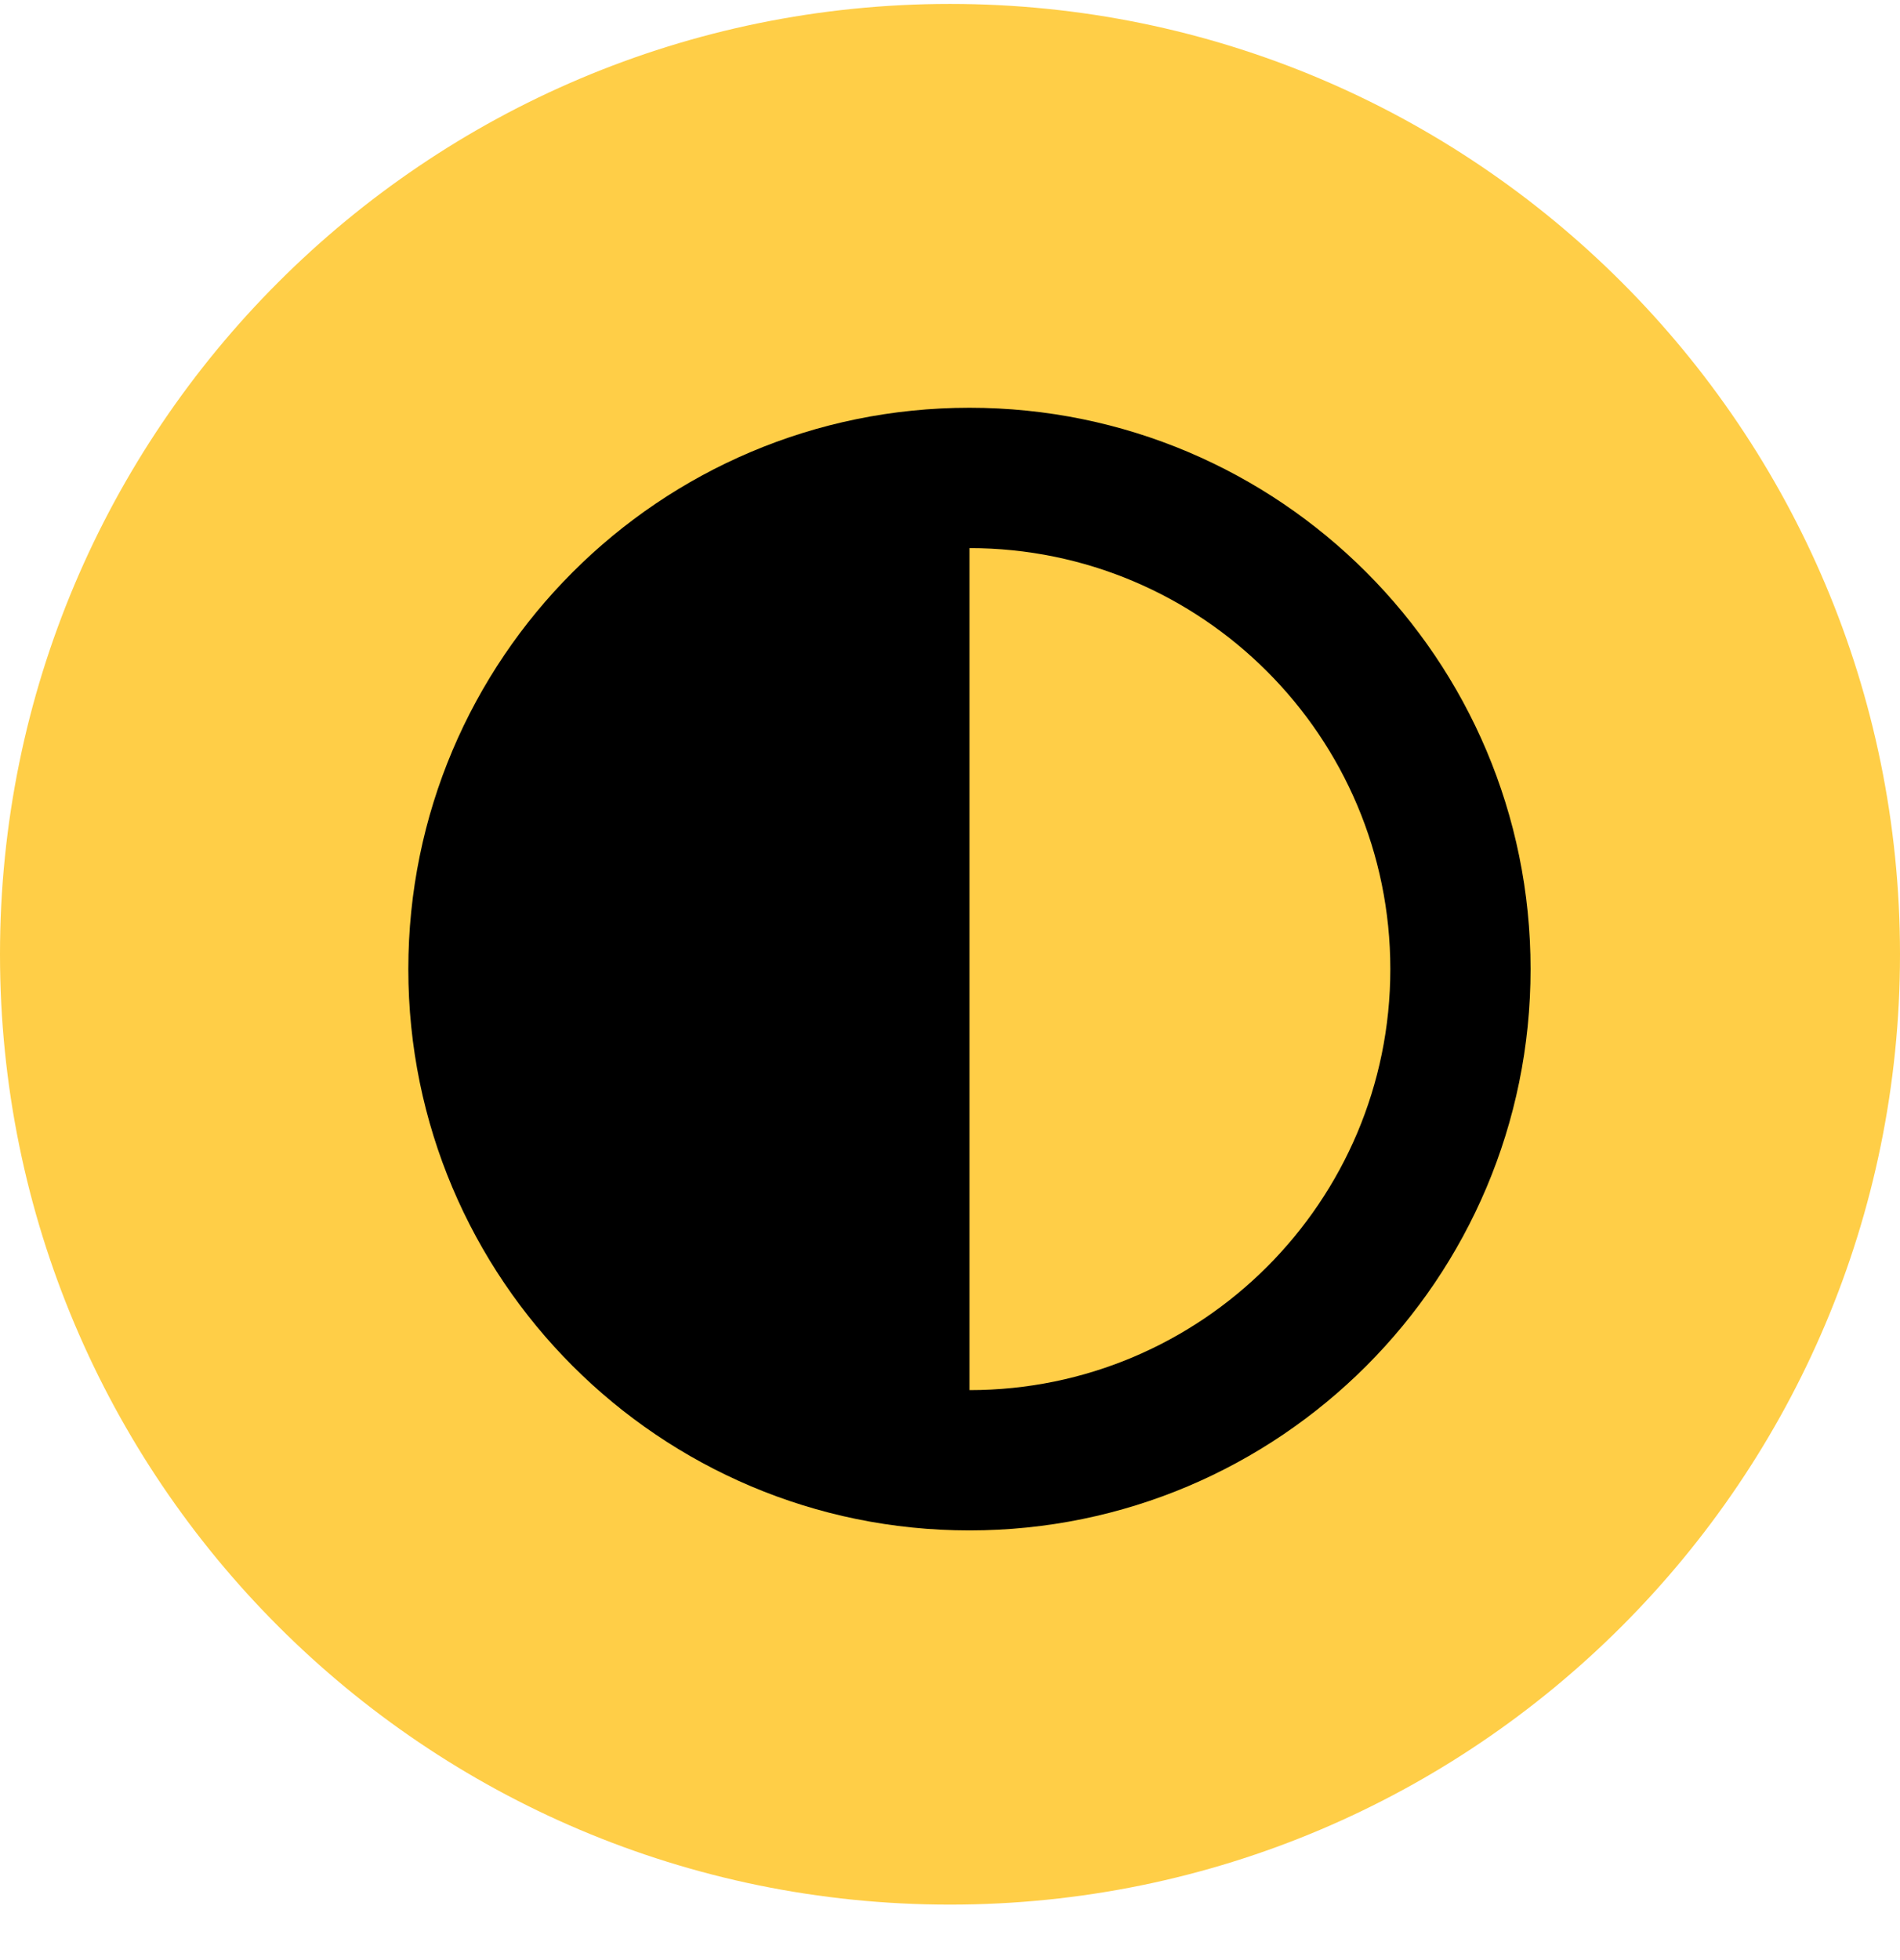
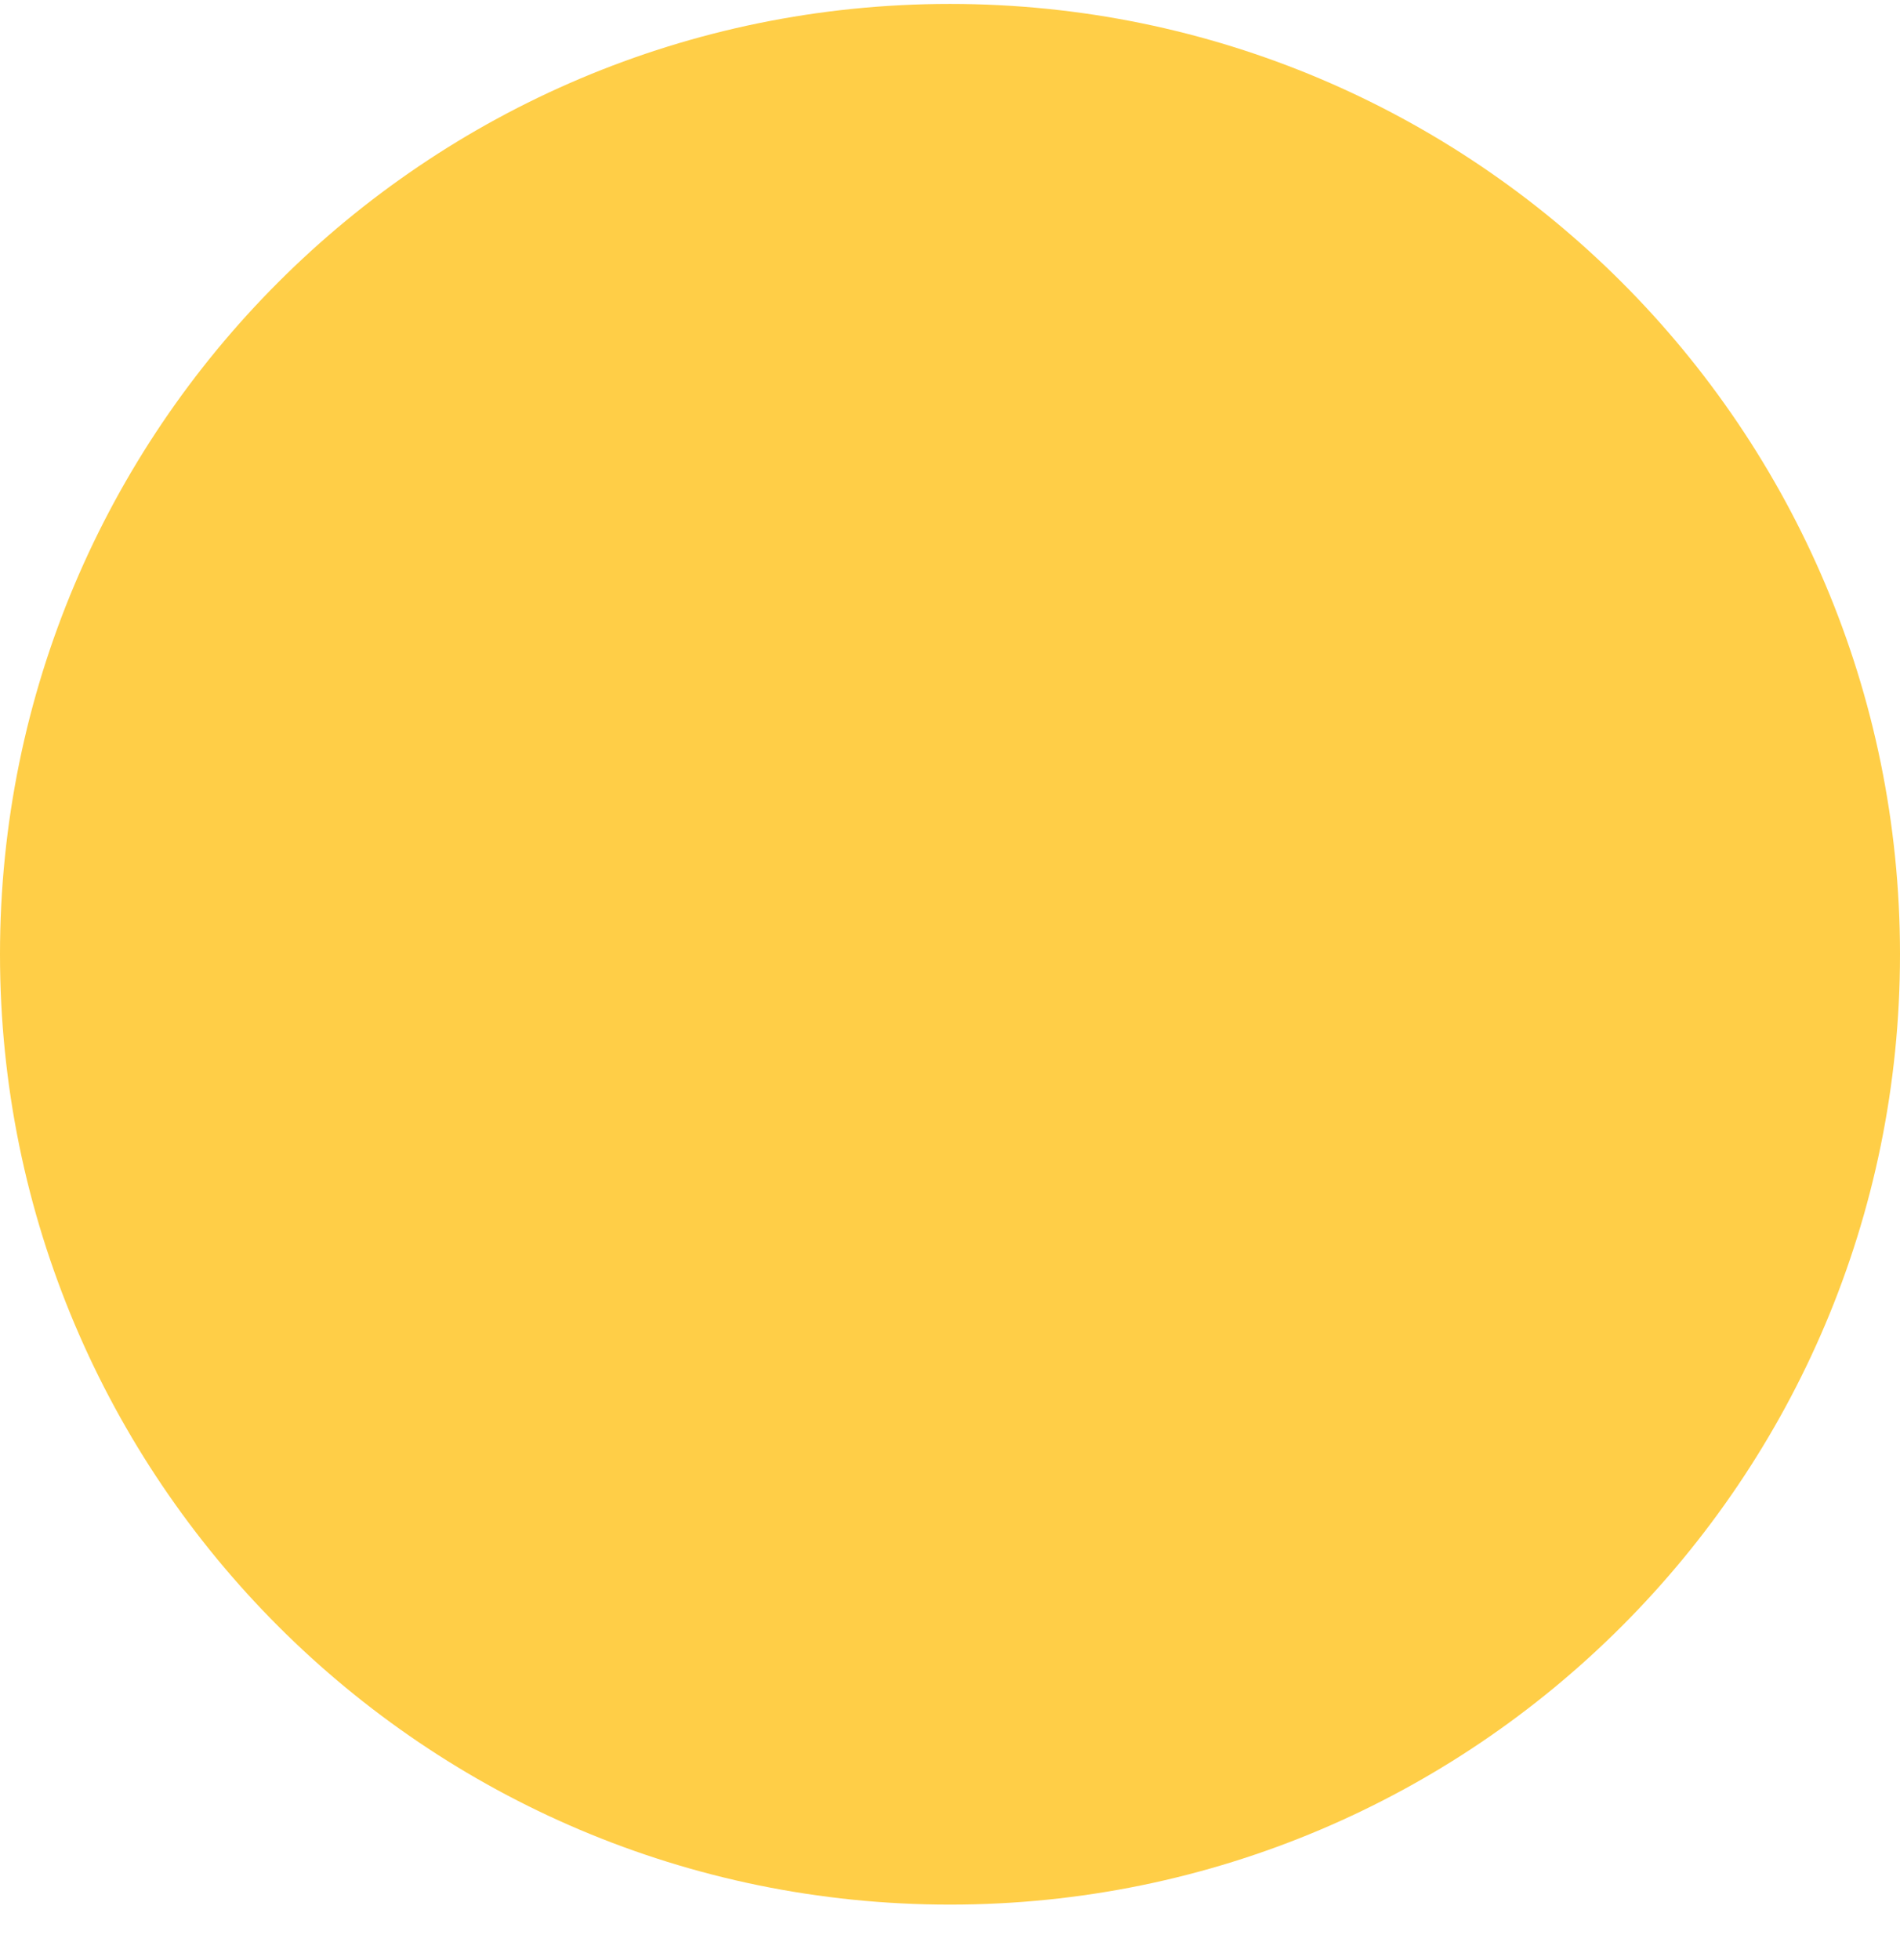
<svg xmlns="http://www.w3.org/2000/svg" width="32" height="33" viewBox="0 0 32 33" fill="none">
  <path d="M32 16.066C32 24.902 24.837 32.066 16 32.066C7.163 32.066 0 24.902 0 16.066C0 7.229 7.163 0.066 16 0.066C24.837 0.066 32 7.229 32 16.066Z" fill="#FFCE47" />
-   <path fill-rule="evenodd" clip-rule="evenodd" d="M16.328 6.865C21.547 6.865 25.778 11.096 25.778 16.316C25.778 21.535 21.547 25.766 16.328 25.766C11.108 25.766 6.877 21.535 6.877 16.316C6.877 11.096 11.108 6.865 16.328 6.865ZM23.416 16.316C23.416 20.23 20.242 23.404 16.328 23.404V9.228C20.242 9.228 23.416 12.401 23.416 16.316Z" fill="black" />
</svg>